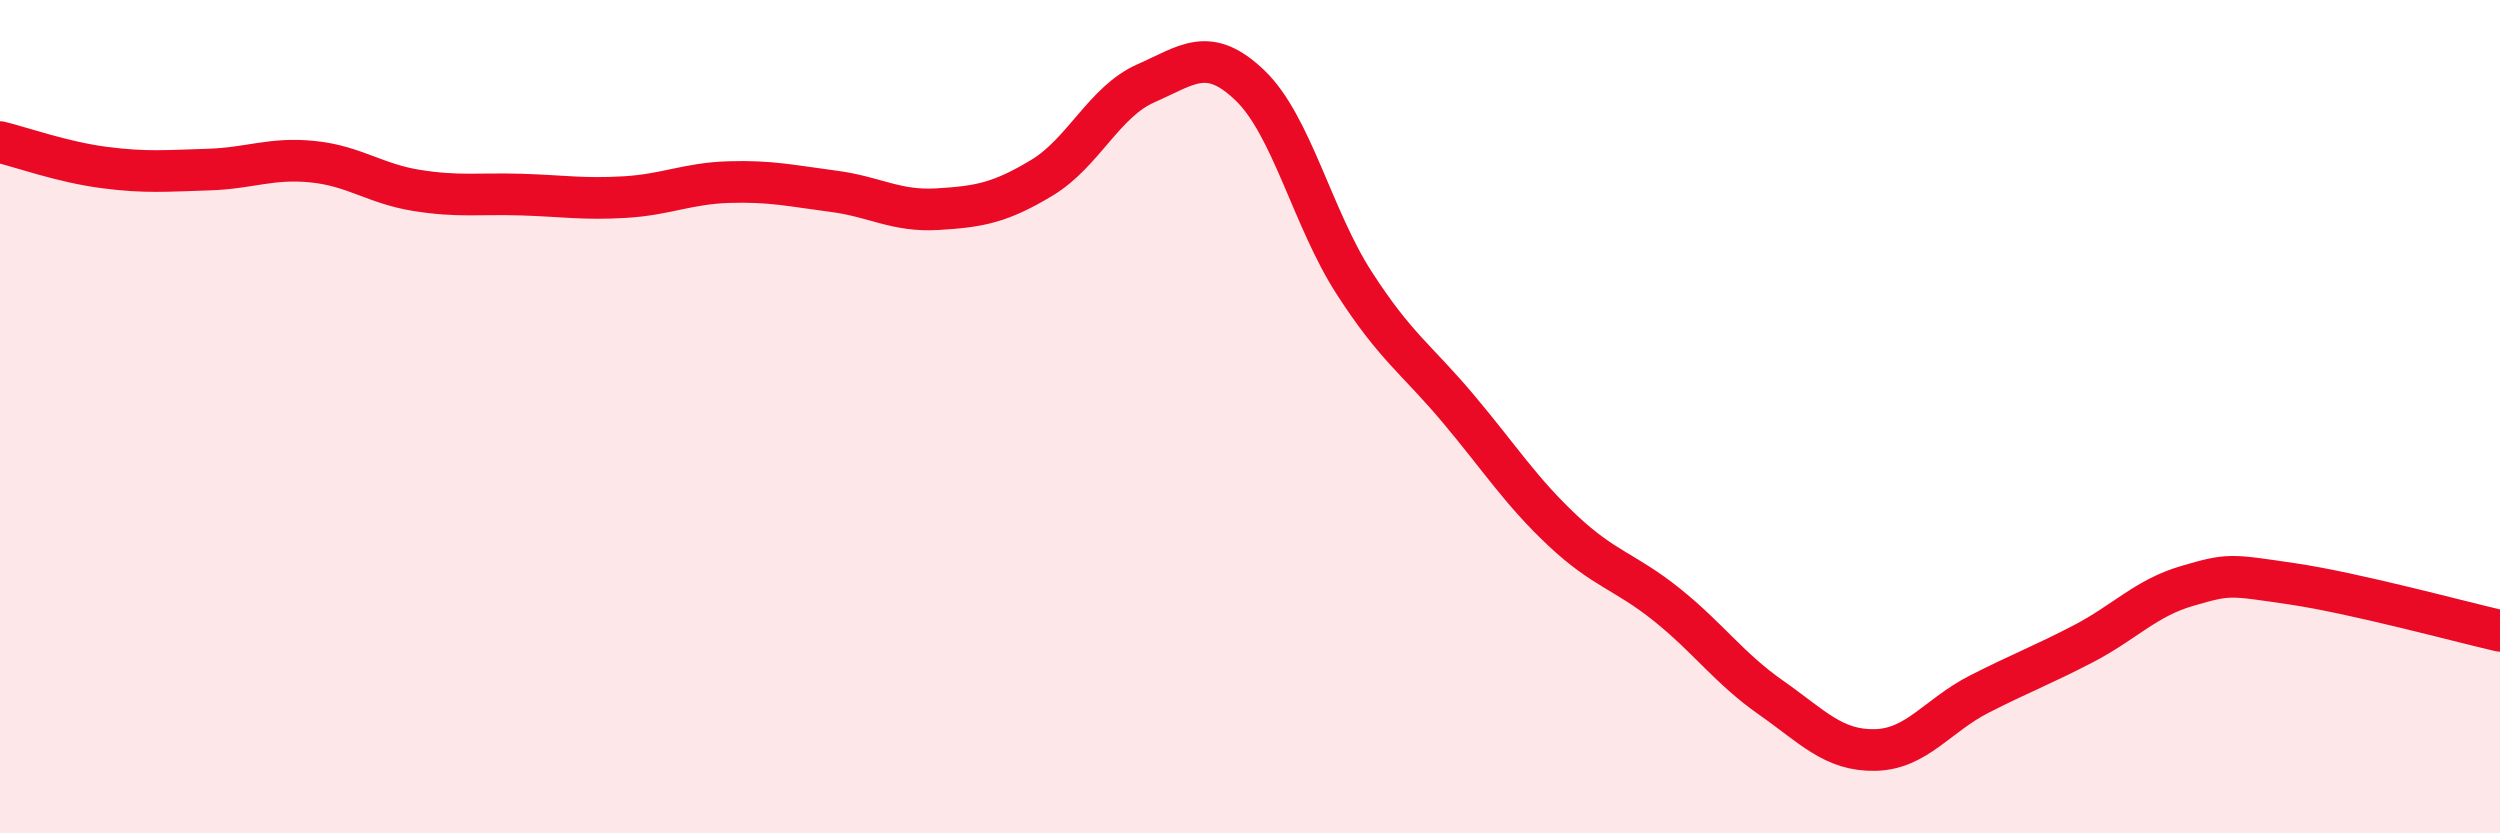
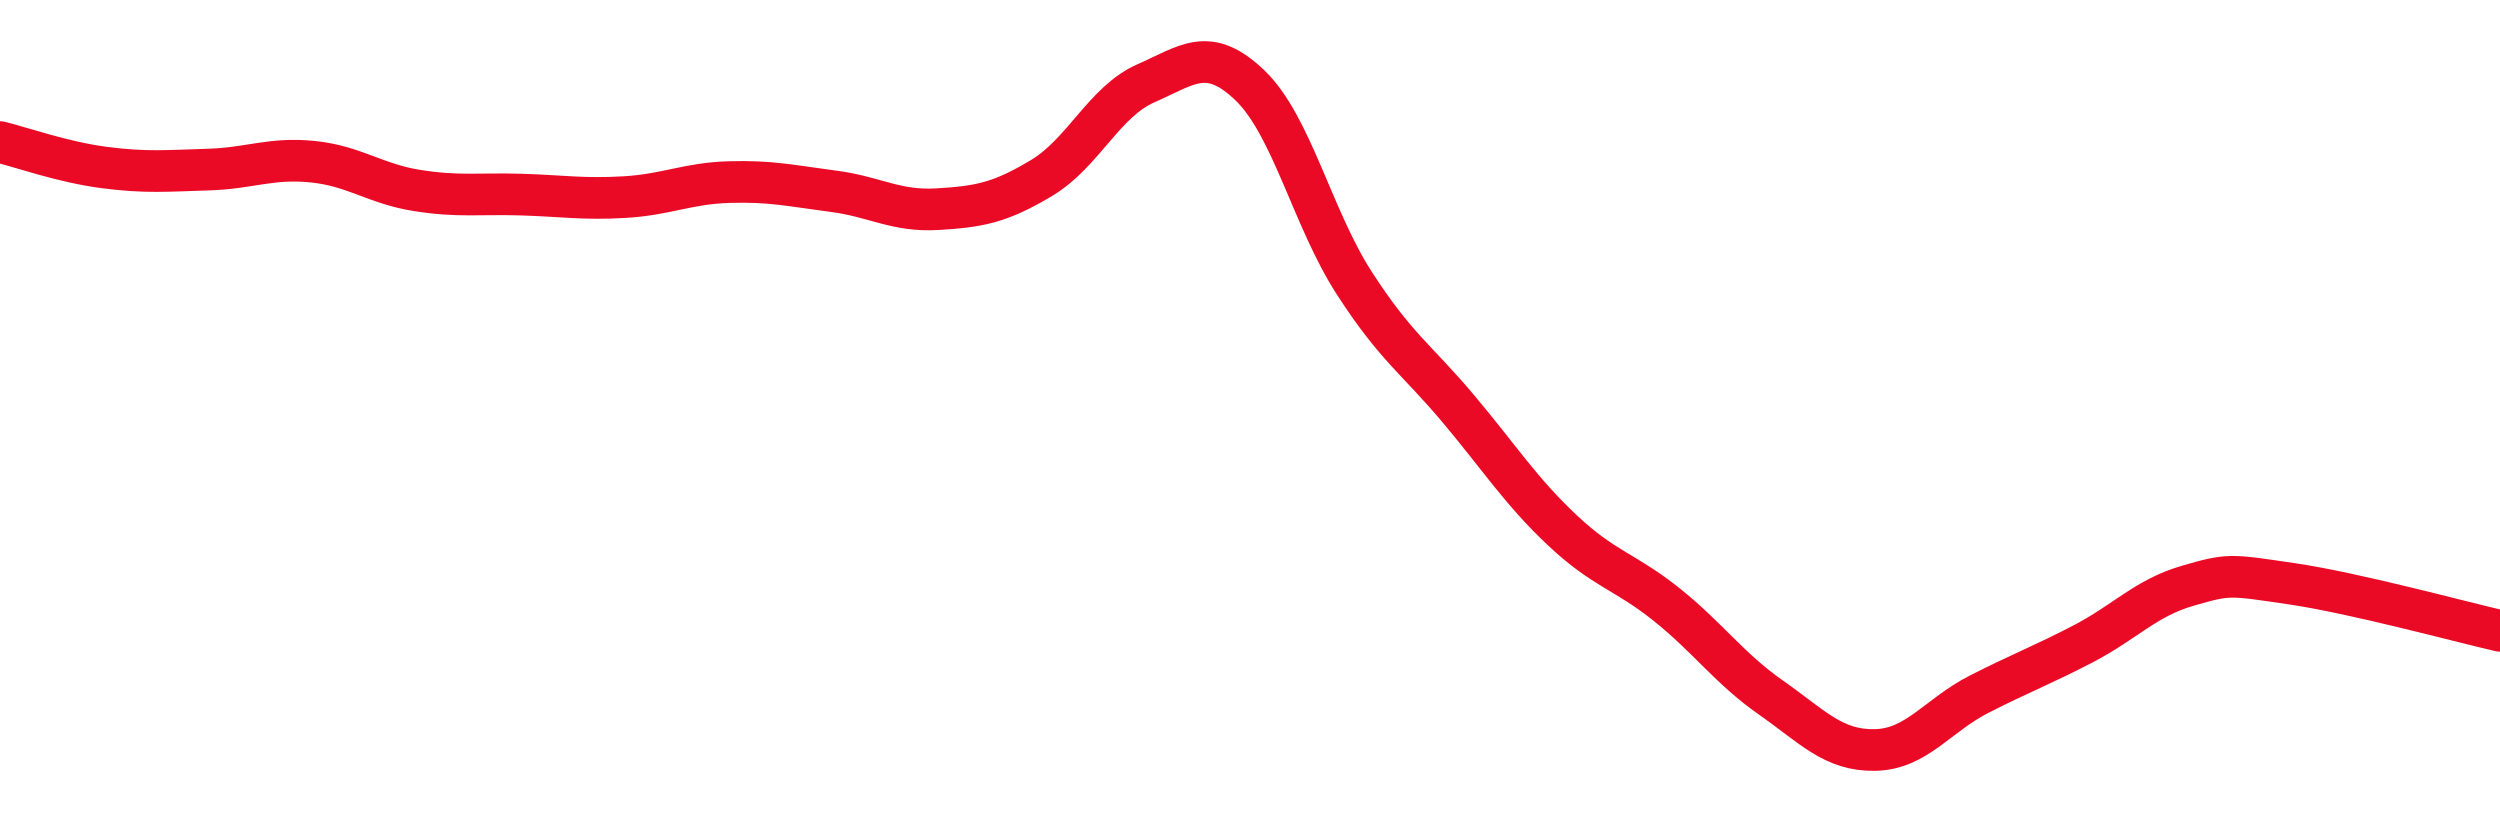
<svg xmlns="http://www.w3.org/2000/svg" width="60" height="20" viewBox="0 0 60 20">
-   <path d="M 0,3.41 C 0.5,3.53 1.5,3.89 2.5,4.02 C 3.5,4.15 4,4.1 5,4.07 C 6,4.04 6.5,3.78 7.5,3.88 C 8.5,3.98 9,4.41 10,4.57 C 11,4.73 11.5,4.64 12.5,4.67 C 13.5,4.7 14,4.79 15,4.73 C 16,4.67 16.5,4.4 17.5,4.37 C 18.5,4.34 19,4.46 20,4.59 C 21,4.72 21.5,5.08 22.5,5.02 C 23.5,4.96 24,4.87 25,4.27 C 26,3.67 26.5,2.44 27.5,2 C 28.5,1.56 29,1.09 30,2.05 C 31,3.01 31.5,5.24 32.5,6.79 C 33.5,8.34 34,8.62 35,9.81 C 36,11 36.5,11.79 37.5,12.73 C 38.5,13.67 39,13.71 40,14.51 C 41,15.31 41.5,16.04 42.5,16.74 C 43.5,17.44 44,18.02 45,18 C 46,17.98 46.5,17.17 47.5,16.66 C 48.5,16.15 49,15.97 50,15.45 C 51,14.93 51.5,14.35 52.5,14.06 C 53.5,13.77 53.5,13.79 55,14.01 C 56.5,14.23 59,14.91 60,15.14L60 20L0 20Z" fill="#EB0A25" opacity="0.1" stroke-linecap="round" stroke-linejoin="round" />
  <path d="M 0,3.41 C 0.5,3.53 1.5,3.89 2.5,4.02 C 3.5,4.15 4,4.1 5,4.07 C 6,4.04 6.5,3.78 7.5,3.88 C 8.5,3.98 9,4.41 10,4.57 C 11,4.73 11.5,4.64 12.5,4.67 C 13.5,4.7 14,4.79 15,4.73 C 16,4.67 16.5,4.4 17.5,4.37 C 18.5,4.34 19,4.46 20,4.59 C 21,4.72 21.5,5.08 22.5,5.02 C 23.5,4.96 24,4.87 25,4.27 C 26,3.67 26.5,2.44 27.5,2 C 28.5,1.56 29,1.09 30,2.05 C 31,3.01 31.5,5.24 32.5,6.79 C 33.5,8.34 34,8.62 35,9.81 C 36,11 36.5,11.79 37.5,12.73 C 38.5,13.67 39,13.71 40,14.51 C 41,15.31 41.5,16.04 42.5,16.74 C 43.5,17.44 44,18.02 45,18 C 46,17.98 46.5,17.17 47.5,16.66 C 48.5,16.15 49,15.97 50,15.45 C 51,14.93 51.5,14.35 52.5,14.06 C 53.5,13.77 53.5,13.79 55,14.01 C 56.5,14.23 59,14.91 60,15.14" stroke="#EB0A25" stroke-width="1" fill="none" stroke-linecap="round" stroke-linejoin="round" />
</svg>